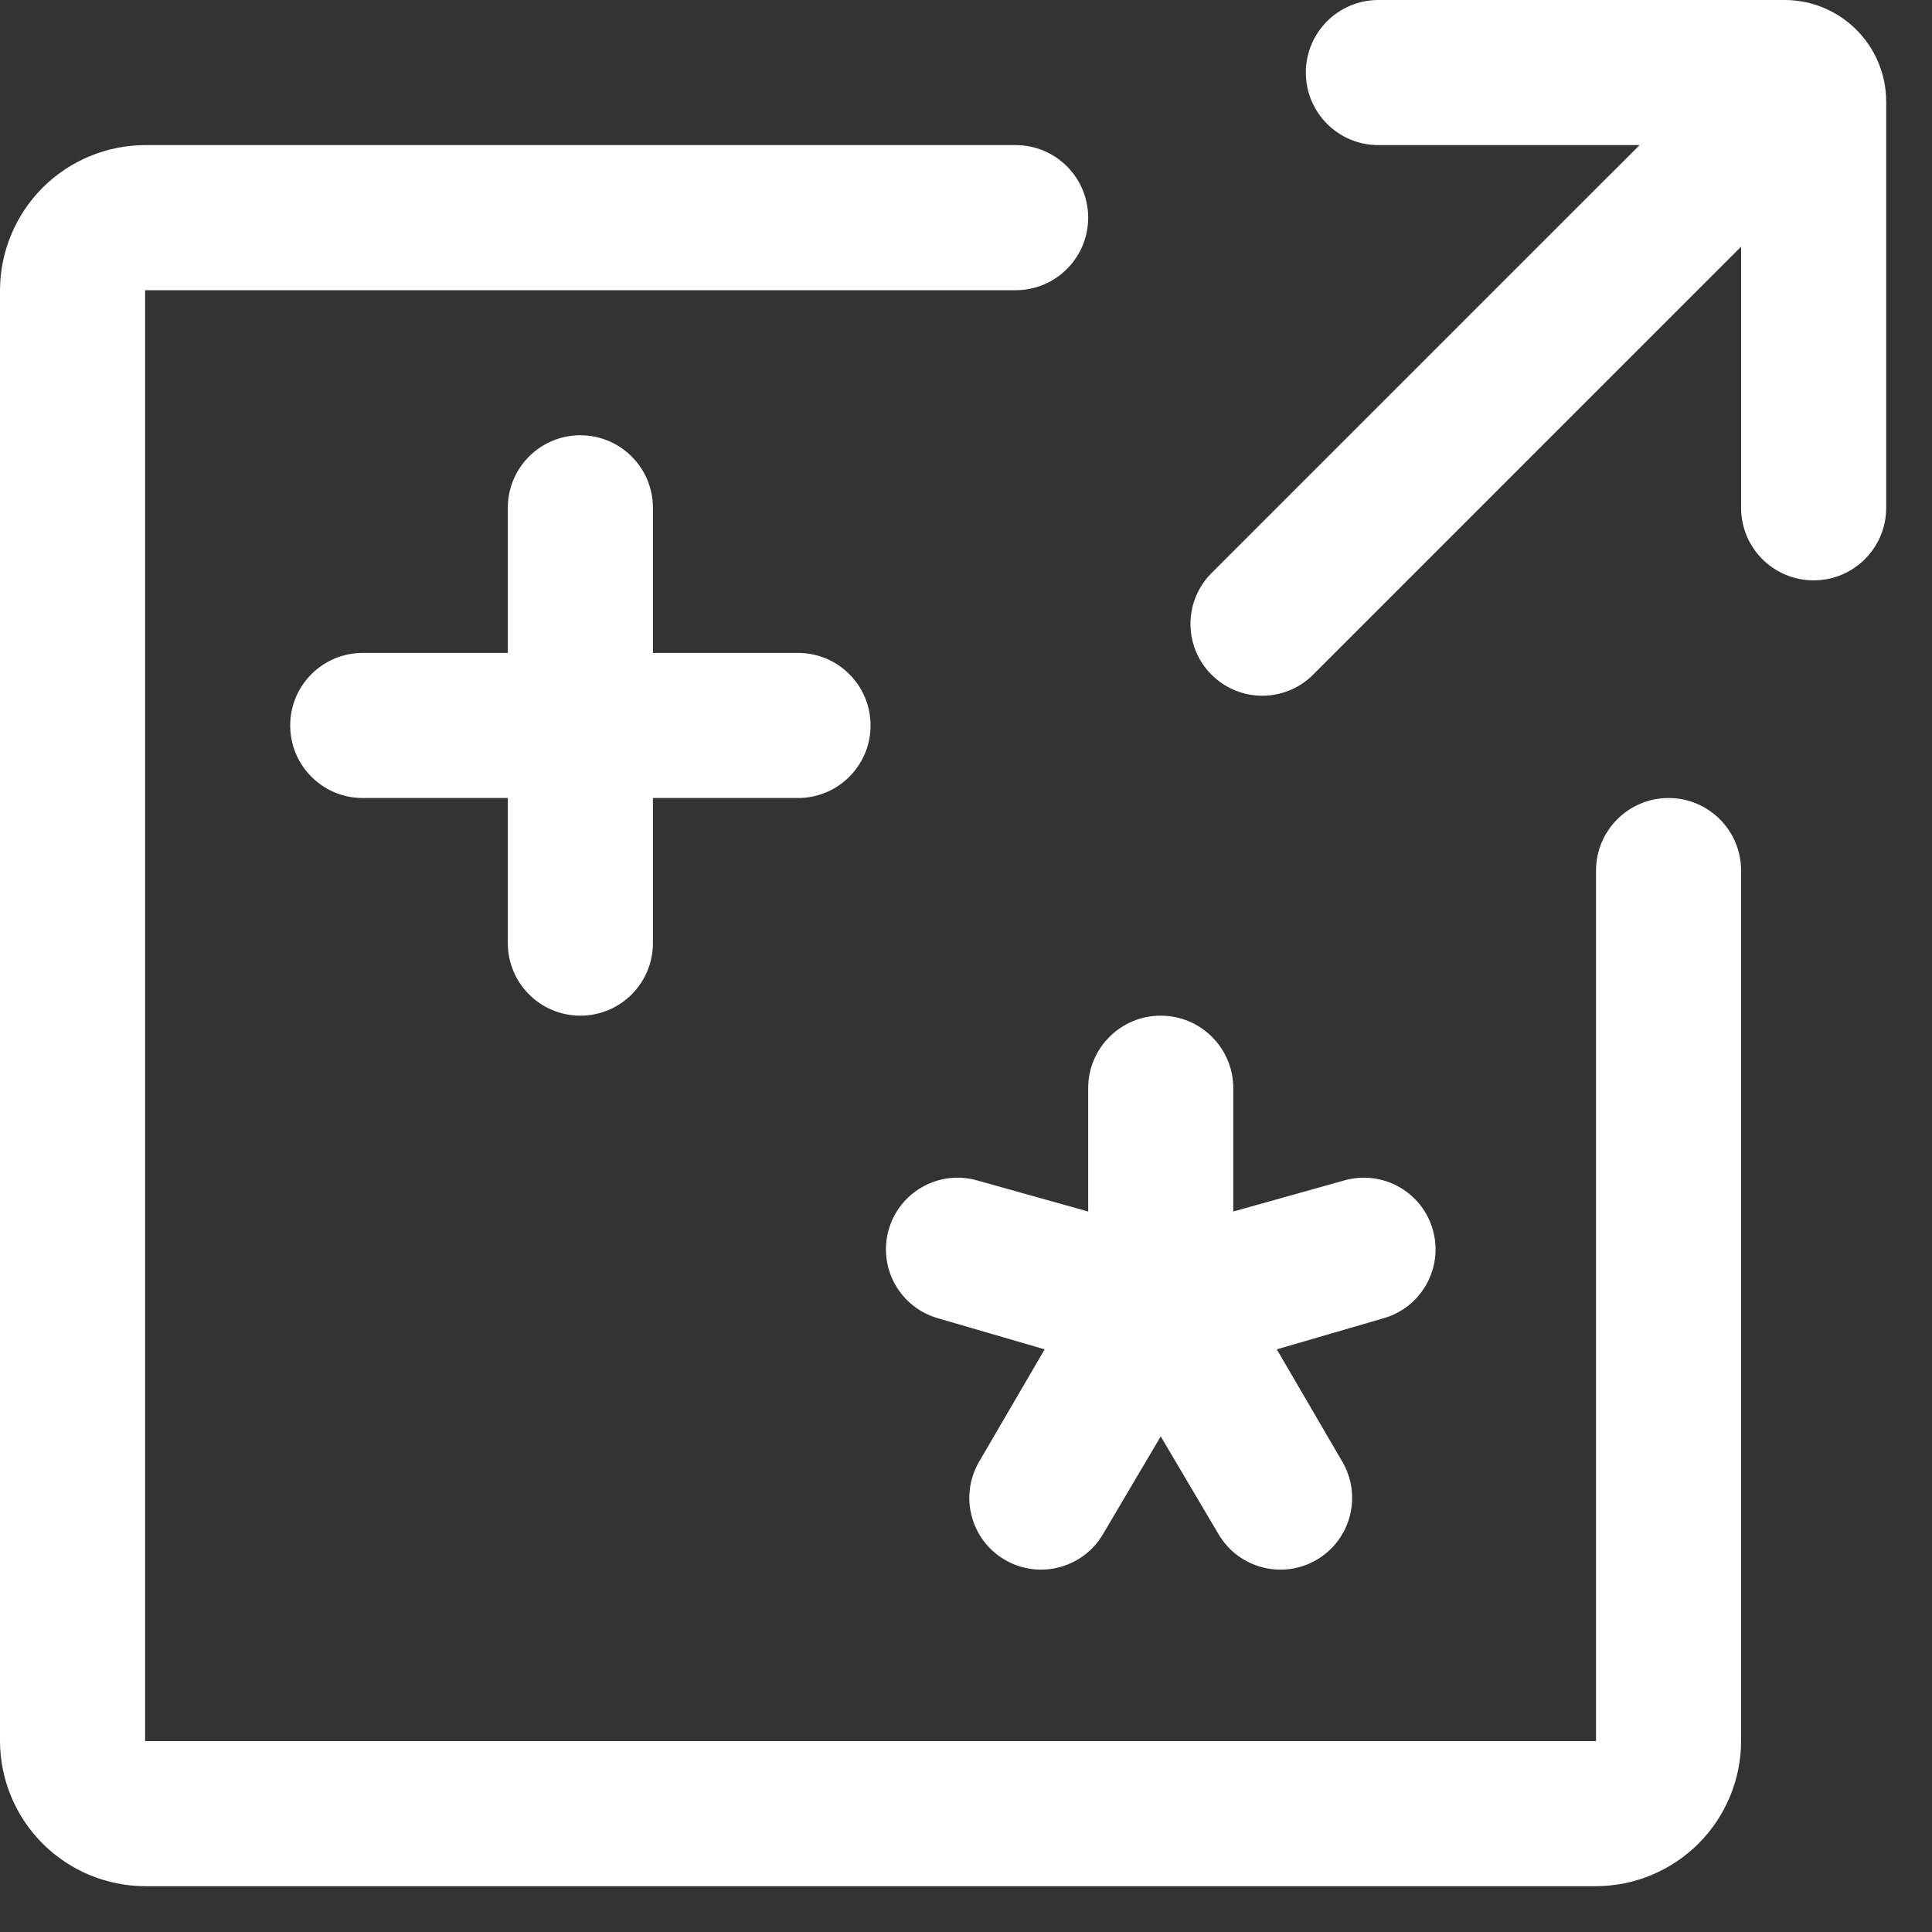
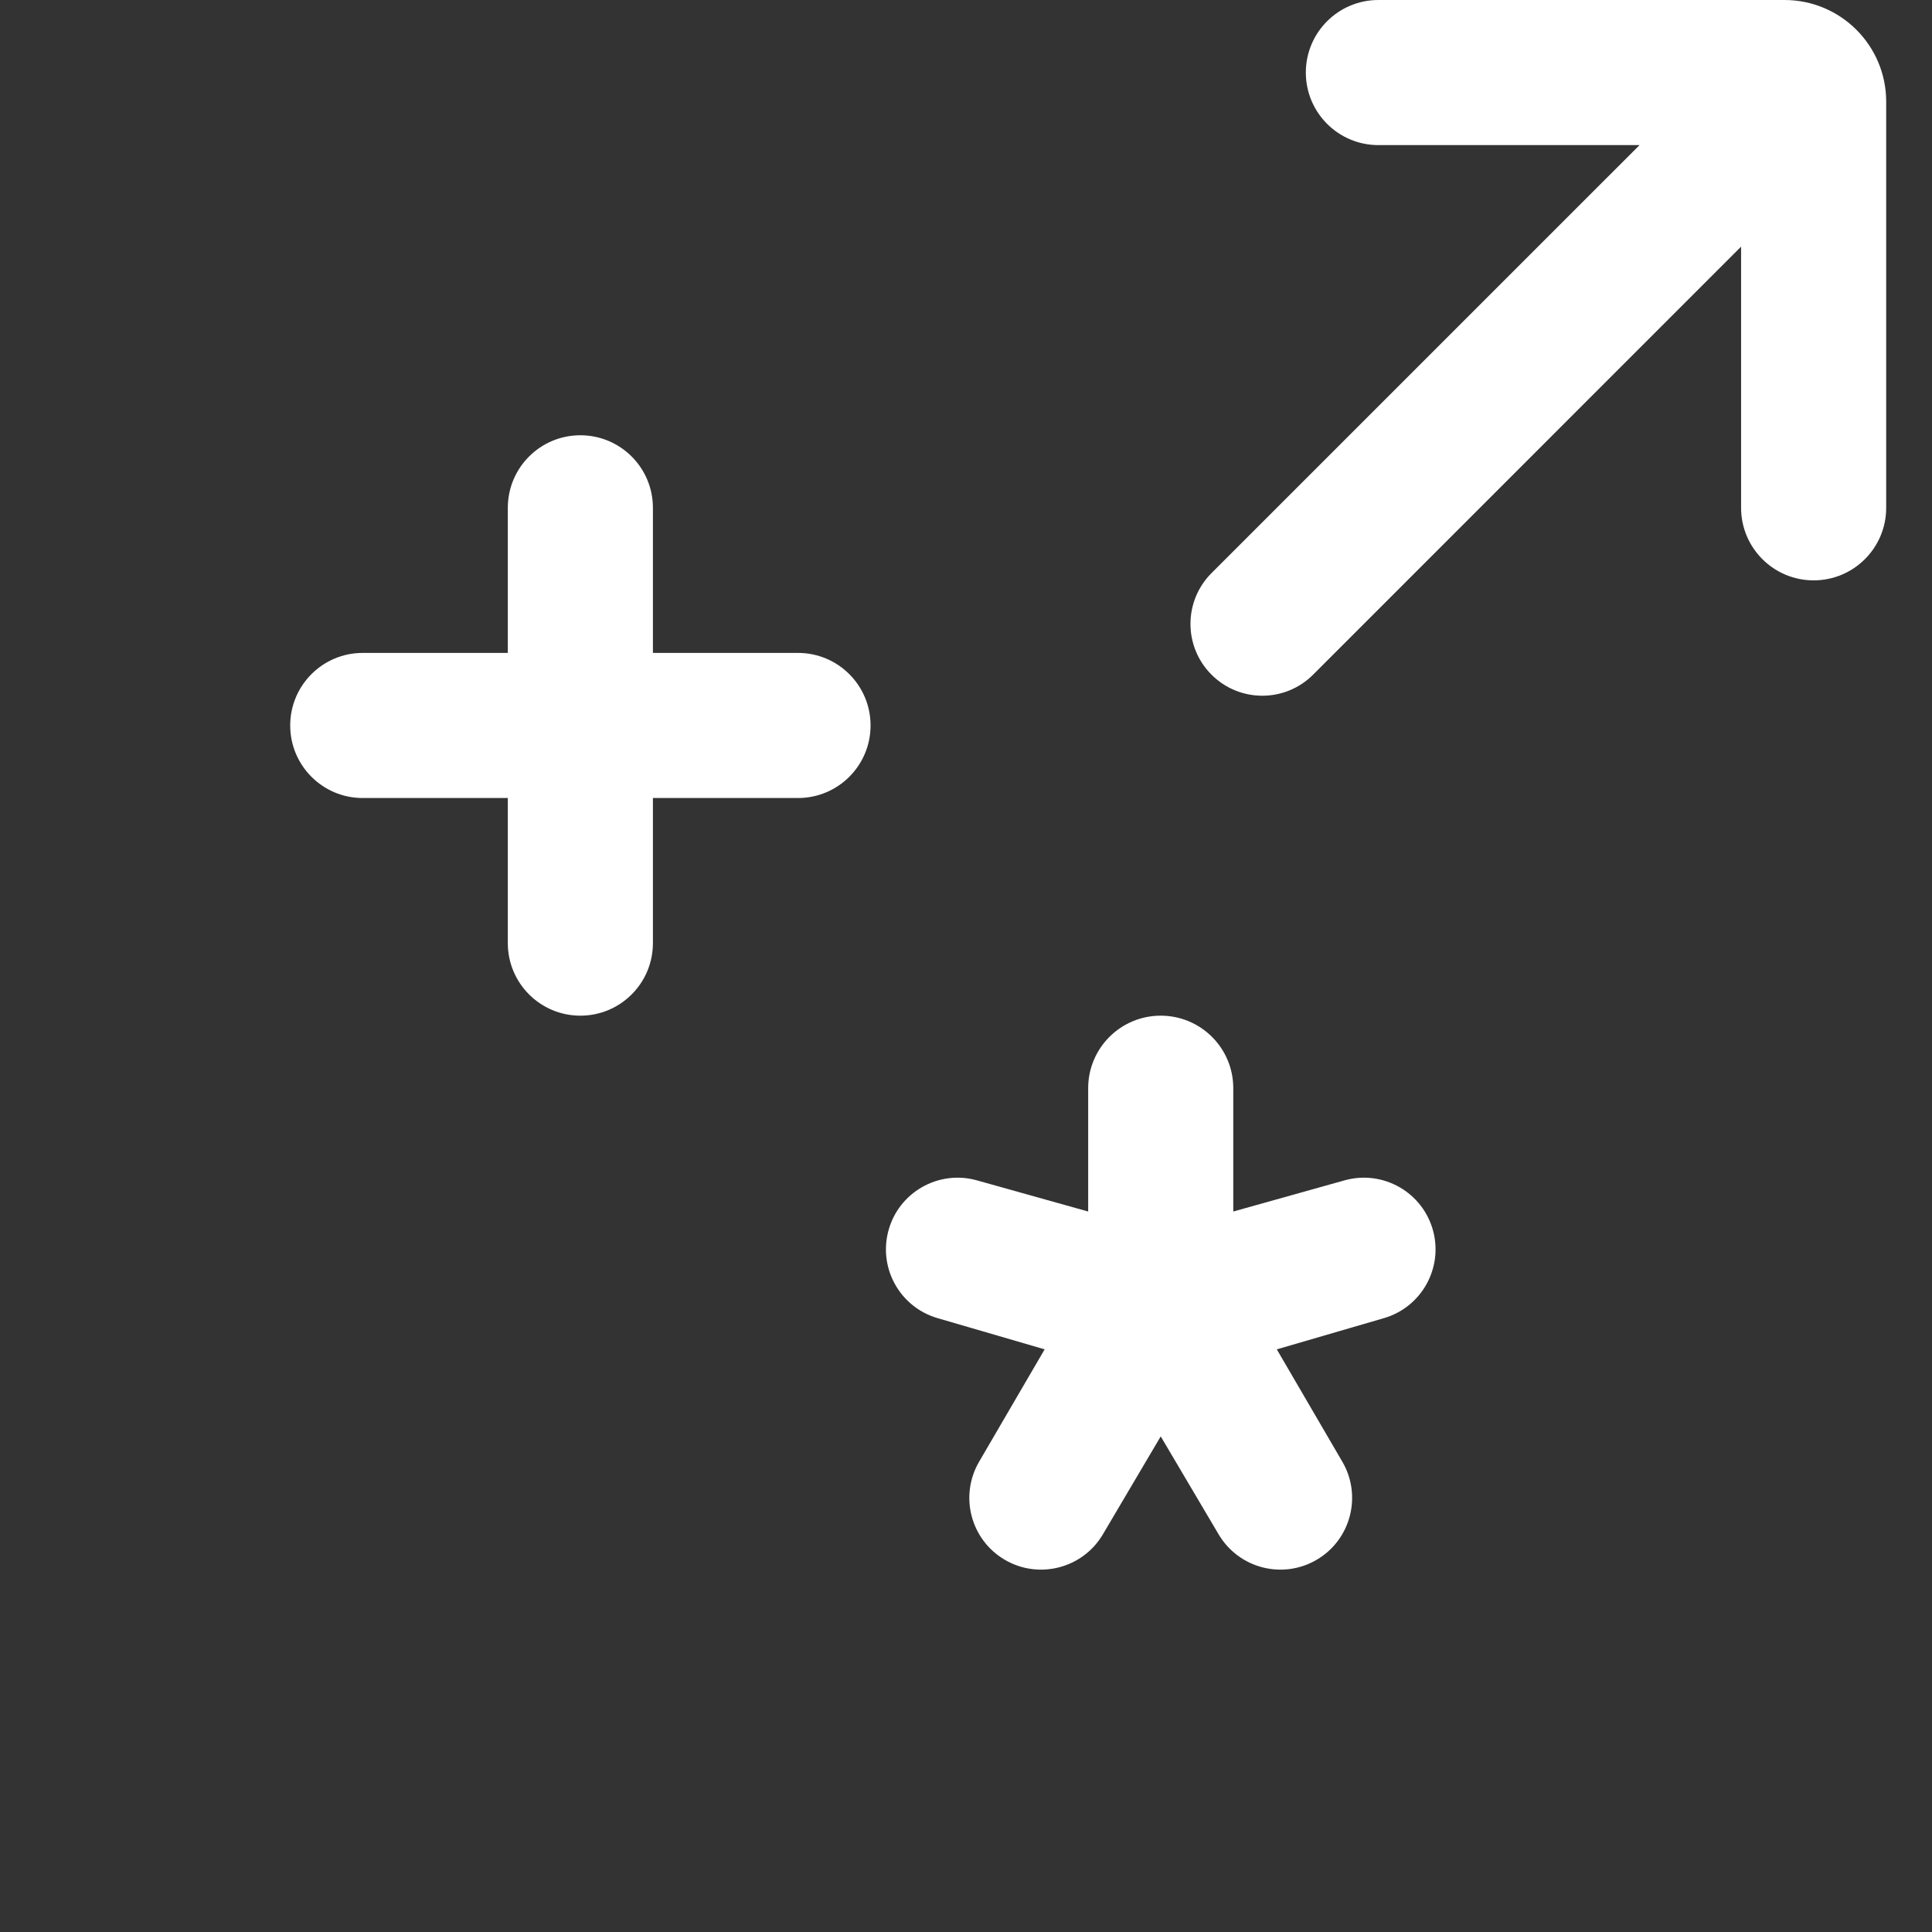
<svg xmlns="http://www.w3.org/2000/svg" width="38" height="38" viewBox="0 0 38 38" fill="none">
  <rect x="0" y="0" width="38" height="38" fill="#333333" stroke="none" />
-   <path d="M31.392 34.245H2.854V5.708H19.977C20.765 5.708 21.403 5.069 21.403 4.281V4.281C21.403 3.493 20.765 2.854 19.977 2.854H2.854C2.098 2.856 1.373 3.157 0.838 3.692C0.304 4.227 0.002 4.951 0 5.708V34.245C0.002 35.002 0.304 35.726 0.838 36.261C1.373 36.795 2.098 37.097 2.854 37.099H31.392C32.148 37.097 32.872 36.795 33.407 36.261C33.942 35.726 34.243 35.002 34.245 34.245V17.123C34.245 16.335 33.606 15.696 32.819 15.696V15.696C32.03 15.696 31.392 16.335 31.392 17.123V34.245Z" fill="white" />
  <path d="M27.111 0C26.323 0 25.684 0.639 25.684 1.427V1.427C25.684 2.215 26.323 2.854 27.111 2.854H32.248L23.829 11.272C23.277 11.824 23.277 12.719 23.829 13.27V13.27C24.381 13.822 25.275 13.822 25.827 13.27L34.245 4.851V9.988C34.245 10.776 34.884 11.415 35.672 11.415V11.415C36.46 11.415 37.099 10.776 37.099 9.988V2C37.099 0.895 36.204 0 35.099 0H27.111ZM22.83 19.977C22.042 19.977 21.403 20.615 21.403 21.403V23.829L19.214 23.216C18.457 23.004 17.672 23.453 17.472 24.214V24.214C17.277 24.953 17.707 25.712 18.44 25.926L20.547 26.54L19.258 28.75C18.866 29.422 19.091 30.284 19.761 30.678V30.678C20.432 31.072 21.296 30.849 21.692 30.179L22.83 28.252L23.969 30.179C24.365 30.849 25.228 31.072 25.899 30.678V30.678C26.569 30.284 26.794 29.422 26.402 28.75L25.113 26.54L27.221 25.926C27.954 25.712 28.383 24.953 28.189 24.214V24.214C27.988 23.453 27.204 23.004 26.446 23.216L24.257 23.829V21.403C24.257 20.615 23.618 19.977 22.83 19.977V19.977ZM11.415 19.977C12.203 19.977 12.842 19.338 12.842 18.55V15.696H15.696C16.484 15.696 17.123 15.057 17.123 14.269V14.269C17.123 13.481 16.484 12.842 15.696 12.842H12.842V9.988C12.842 9.2 12.203 8.561 11.415 8.561V8.561C10.627 8.561 9.988 9.2 9.988 9.988V12.842H7.134C6.346 12.842 5.708 13.481 5.708 14.269V14.269C5.708 15.057 6.346 15.696 7.134 15.696H9.988V18.55C9.988 19.338 10.627 19.977 11.415 19.977V19.977Z" fill="white" />
</svg>